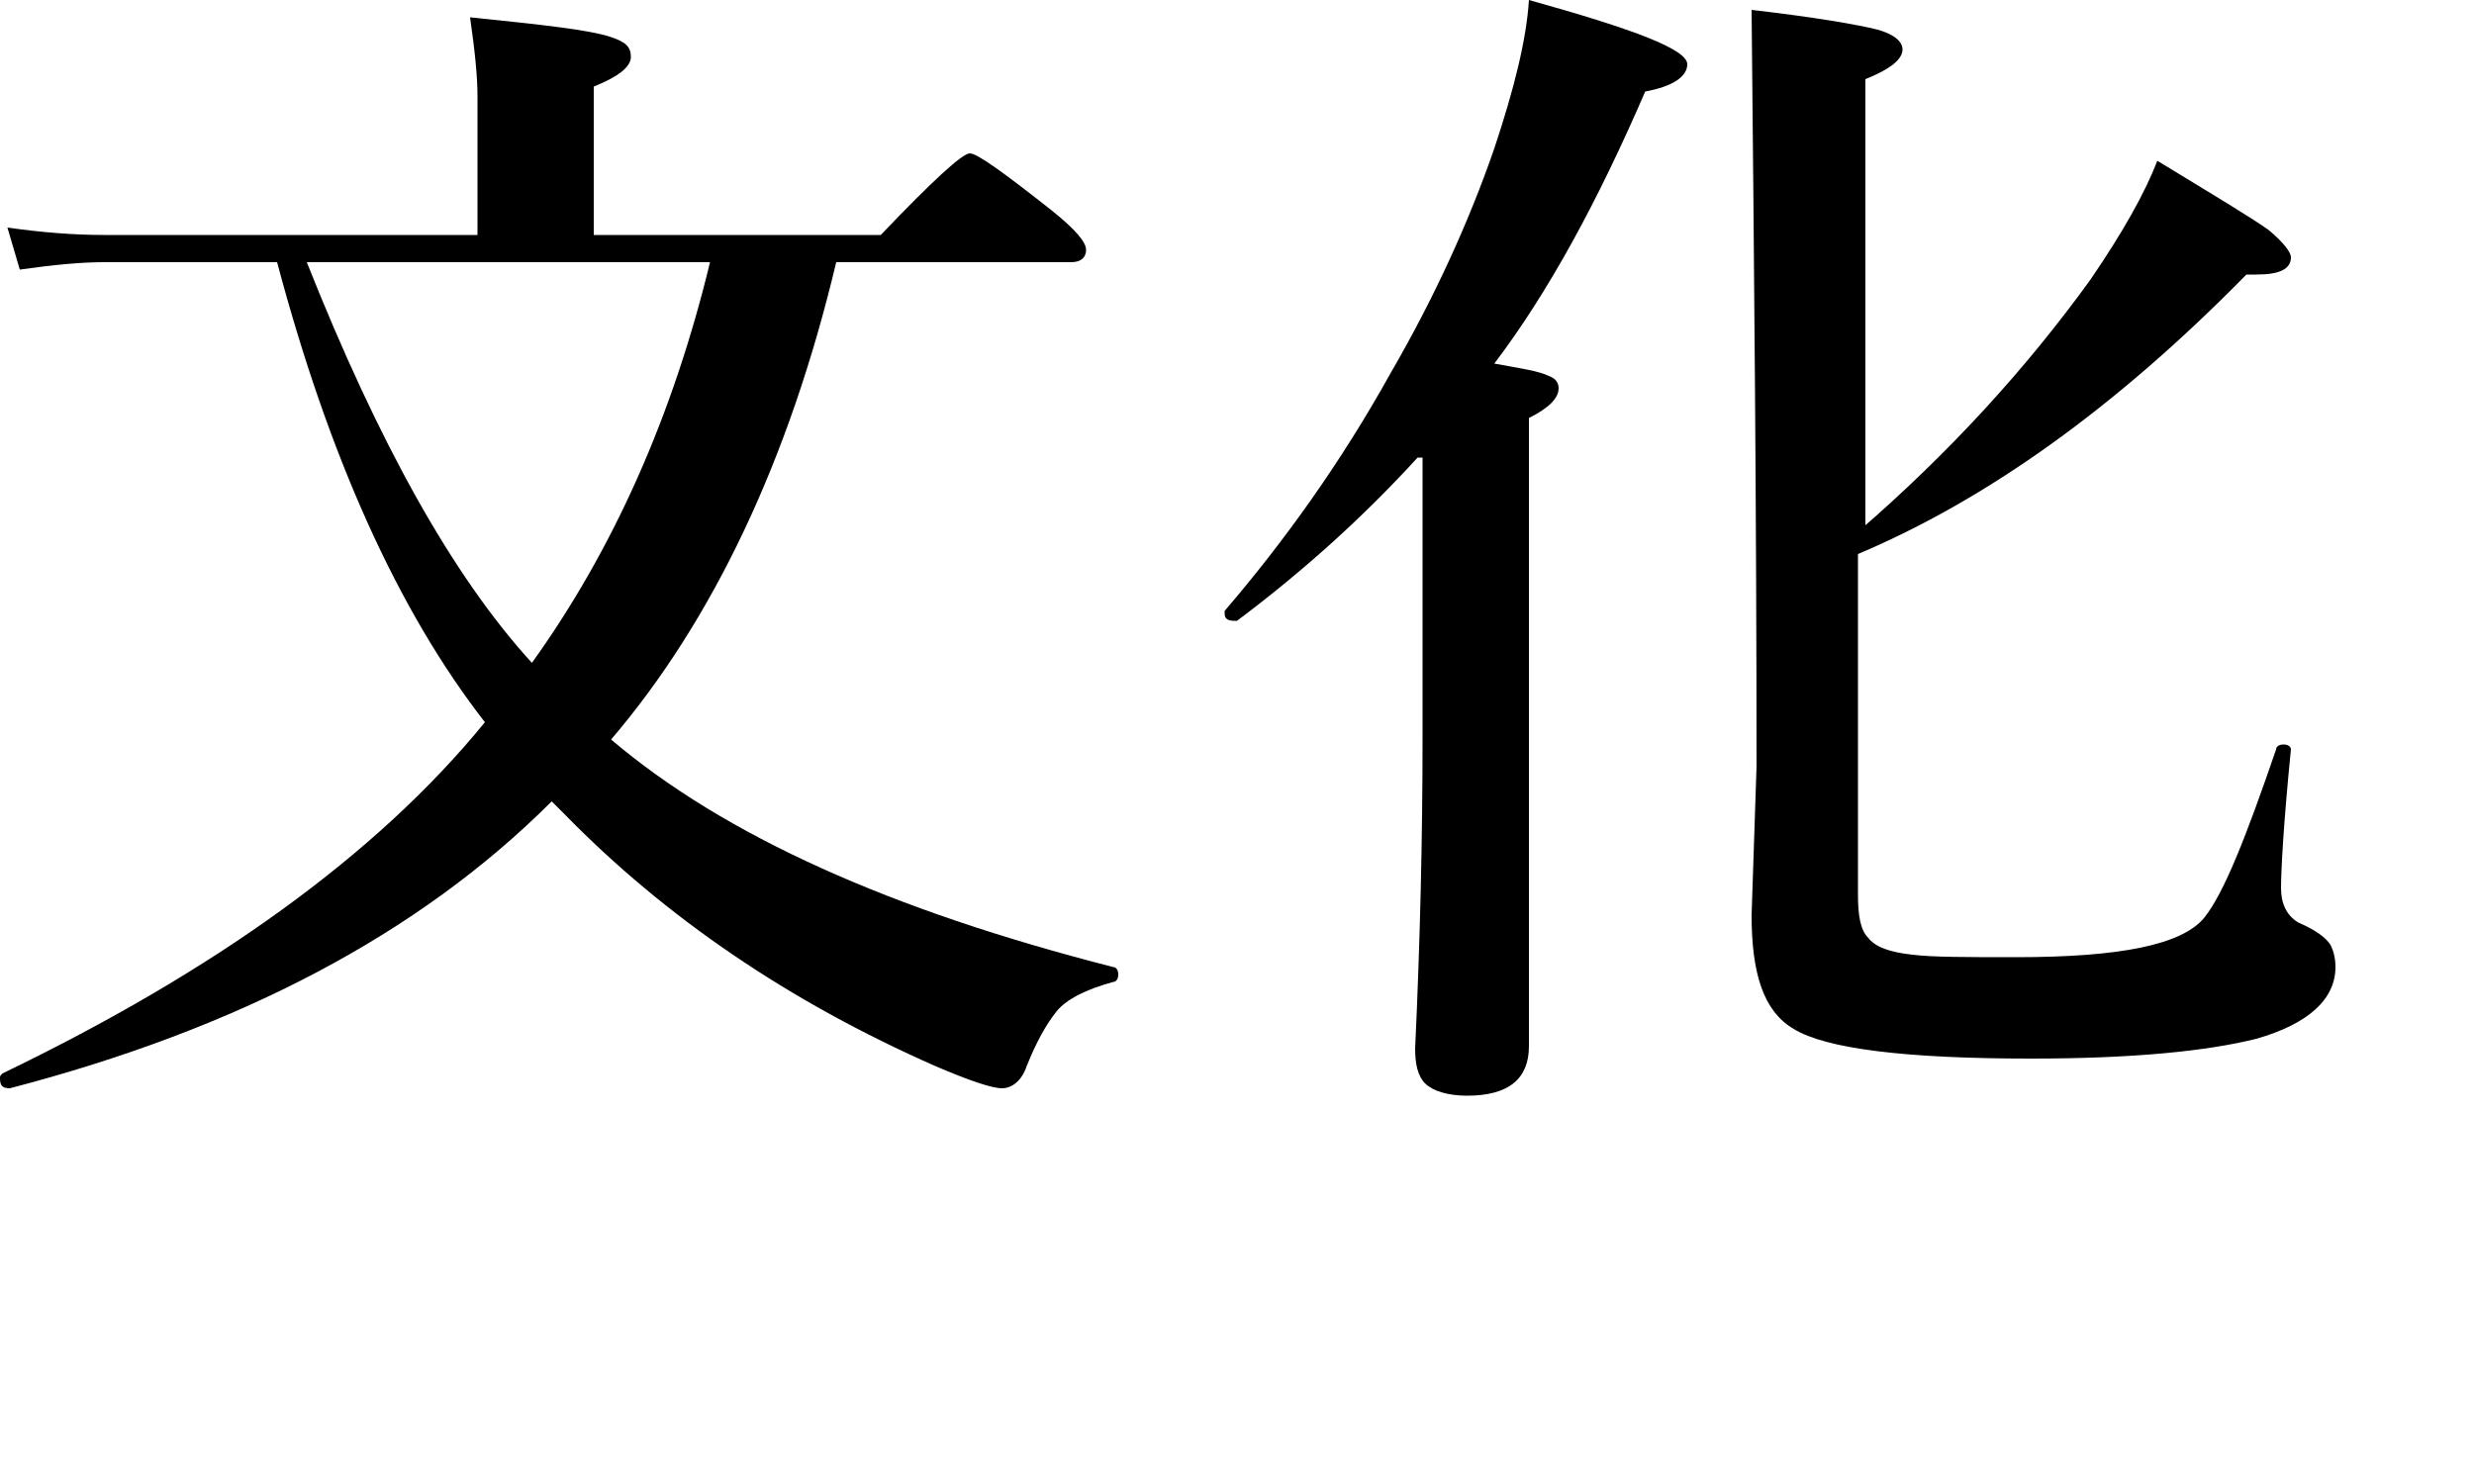
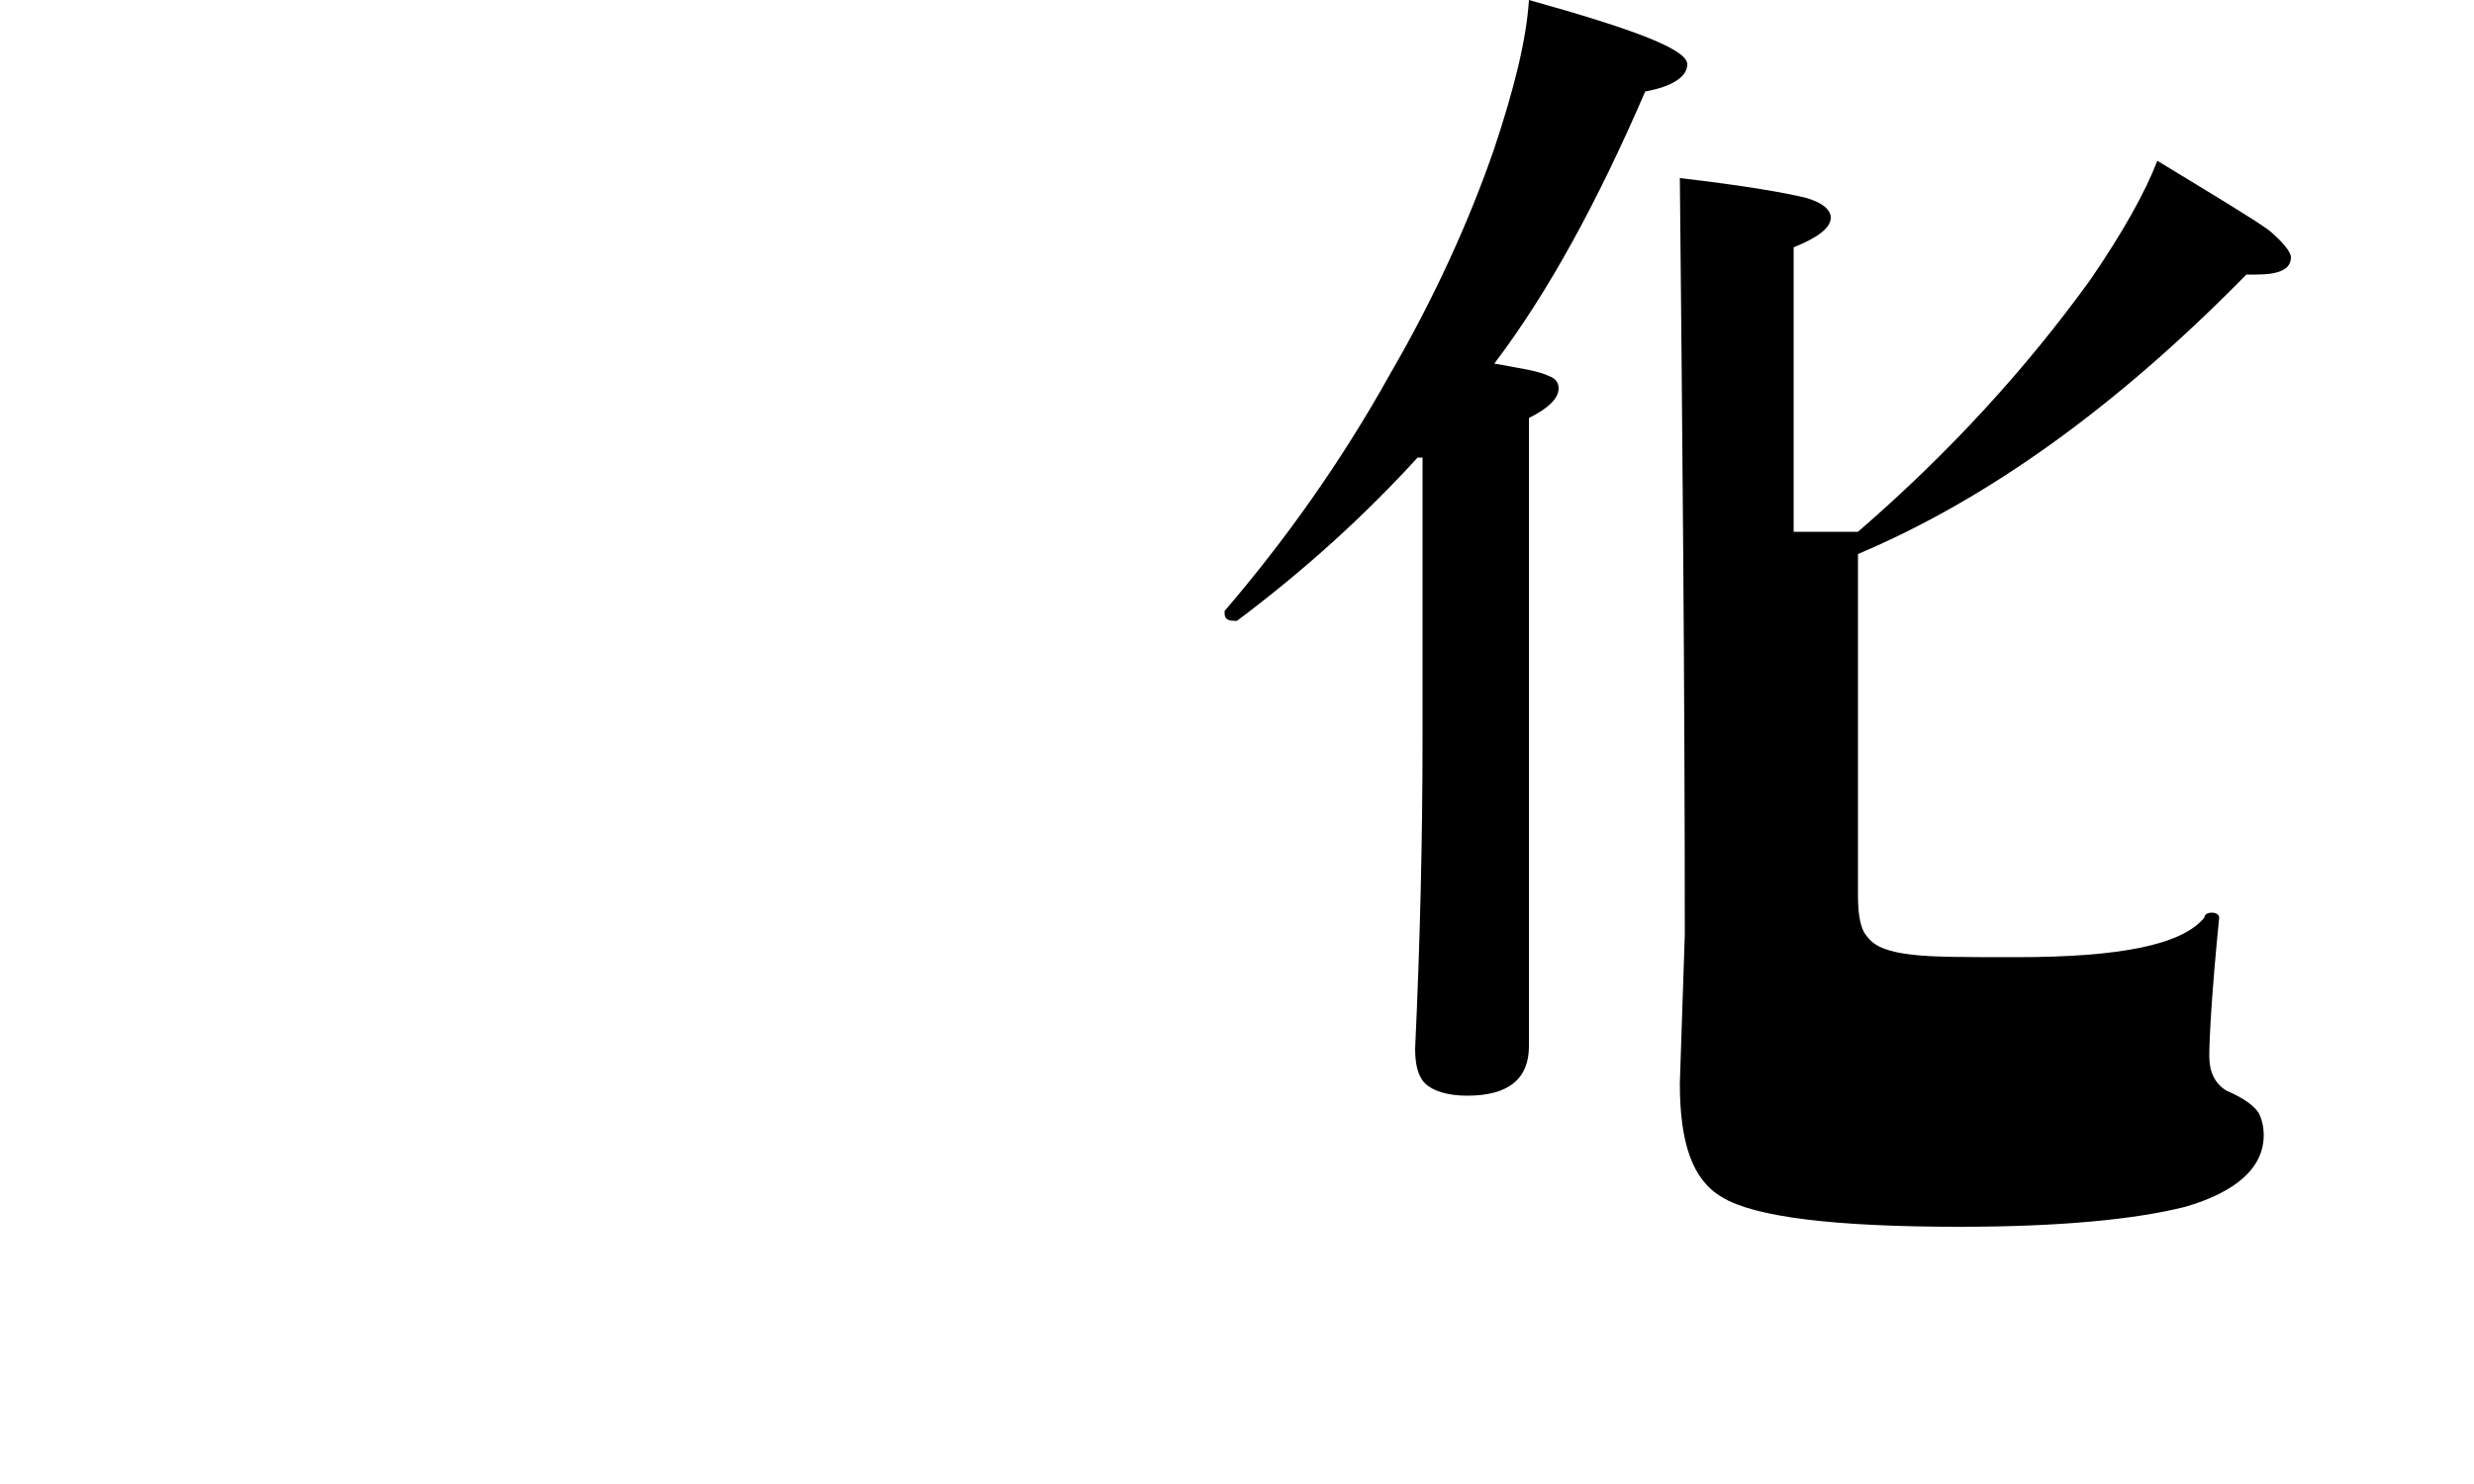
<svg xmlns="http://www.w3.org/2000/svg" version="1.1" id="レイヤー_1" x="0px" y="0px" viewBox="0 0 100 60" style="enable-background:new 0 0 100 60;" xml:space="preserve">
-   <path d="M24.7,29.9c4.6,3.9,11.3,6.9,20.3,9.2c0.1,0,0.2,0.1,0.2,0.3c0,0.2-0.1,0.3-0.2,0.3c-1.1,0.3-1.9,0.7-2.3,1.2  c-0.4,0.5-0.8,1.2-1.2,2.2c-0.2,0.6-0.6,0.9-1,0.9c-0.4,0-1.3-0.3-2.7-0.9c-5.9-2.6-10.9-6-15-10.2l-0.5-0.5  C16.9,37.8,9.6,41.6,0.4,44c-0.3,0-0.4-0.1-0.4-0.4c0-0.1,0-0.1,0.1-0.2c8.5-4.1,15.1-8.8,19.5-14.2c-3.5-4.5-6.3-10.7-8.4-18.6h-7  c-0.9,0-2,0.1-3.4,0.3L0.3,9.2C1.7,9.4,3,9.5,4.2,9.5h15.1V3.9c0-0.8-0.1-1.8-0.3-3.2c2.9,0.3,4.8,0.5,5.7,0.8  c0.6,0.2,0.8,0.4,0.8,0.8c0,0.4-0.5,0.8-1.5,1.2v6h11.6c2.1-2.2,3.3-3.3,3.6-3.3c0.3,0,1.4,0.8,3.3,2.3c1,0.8,1.4,1.3,1.4,1.6  s-0.2,0.5-0.6,0.5h-9.5C31.9,18.6,28.8,25.1,24.7,29.9z M21.5,26.8c3.3-4.6,5.7-10,7.2-16.2H12.4C15.3,17.9,18.3,23.3,21.5,26.8z" />
-   <path d="M57.3,18.5c-2.1,2.3-4.5,4.5-7.3,6.6c0,0-0.1,0-0.1,0c-0.3,0-0.4-0.1-0.4-0.3c0,0,0-0.1,0-0.1c2.4-2.8,4.7-6,6.7-9.6  C58,12,59.4,8.9,60.4,6c0.8-2.4,1.3-4.4,1.4-6c4.3,1.2,6.4,2,6.4,2.6c0,0.5-0.6,0.9-1.7,1.1c-1.9,4.4-3.9,8.1-6.1,11  c1.1,0.2,1.8,0.3,2.2,0.5c0.3,0.1,0.4,0.3,0.4,0.5c0,0.4-0.4,0.8-1.2,1.2v25.4c0,1.3-0.8,2-2.5,2c-0.8,0-1.4-0.2-1.7-0.5  c-0.3-0.3-0.4-0.8-0.4-1.4c0.2-4.3,0.3-8.5,0.3-12.6V18.5z M75.1,21.5c3.7-3.2,6.8-6.6,9.4-10.2c1.3-1.9,2.2-3.5,2.7-4.8  c2.3,1.4,3.8,2.3,4.5,2.8c0.6,0.5,0.9,0.9,0.9,1.1c0,0.5-0.5,0.7-1.4,0.7h-0.4c-5.3,5.4-10.5,9.1-15.7,11.3v13.8  c0,0.8,0.1,1.4,0.4,1.7c0.3,0.4,0.9,0.6,1.8,0.7c0.8,0.1,2.2,0.1,4.2,0.1c4.2,0,6.7-0.5,7.6-1.6c0.8-1,1.7-3.3,2.9-6.8  c0-0.1,0.1-0.2,0.3-0.2c0.2,0,0.3,0.1,0.3,0.2c-0.3,3-0.4,4.9-0.4,5.6c0,0.6,0.2,1.1,0.7,1.4c0.7,0.3,1.1,0.6,1.3,0.9  c0.1,0.2,0.2,0.5,0.2,0.9c0,1.3-1.1,2.3-3.2,2.9c-2,0.5-5,0.8-9.1,0.8c-5.1,0-8.3-0.4-9.6-1.2c-1.2-0.7-1.7-2.2-1.7-4.6l0.2-6  c0-10.2-0.1-20.4-0.2-30.6c2.6,0.3,4.3,0.6,5.1,0.8c0.7,0.2,1,0.5,1,0.8c0,0.4-0.5,0.8-1.5,1.2V21.5z" />
+   <path d="M57.3,18.5c-2.1,2.3-4.5,4.5-7.3,6.6c0,0-0.1,0-0.1,0c-0.3,0-0.4-0.1-0.4-0.3c0,0,0-0.1,0-0.1c2.4-2.8,4.7-6,6.7-9.6  C58,12,59.4,8.9,60.4,6c0.8-2.4,1.3-4.4,1.4-6c4.3,1.2,6.4,2,6.4,2.6c0,0.5-0.6,0.9-1.7,1.1c-1.9,4.4-3.9,8.1-6.1,11  c1.1,0.2,1.8,0.3,2.2,0.5c0.3,0.1,0.4,0.3,0.4,0.5c0,0.4-0.4,0.8-1.2,1.2v25.4c0,1.3-0.8,2-2.5,2c-0.8,0-1.4-0.2-1.7-0.5  c-0.3-0.3-0.4-0.8-0.4-1.4c0.2-4.3,0.3-8.5,0.3-12.6V18.5z M75.1,21.5c3.7-3.2,6.8-6.6,9.4-10.2c1.3-1.9,2.2-3.5,2.7-4.8  c2.3,1.4,3.8,2.3,4.5,2.8c0.6,0.5,0.9,0.9,0.9,1.1c0,0.5-0.5,0.7-1.4,0.7h-0.4c-5.3,5.4-10.5,9.1-15.7,11.3v13.8  c0,0.8,0.1,1.4,0.4,1.7c0.3,0.4,0.9,0.6,1.8,0.7c0.8,0.1,2.2,0.1,4.2,0.1c4.2,0,6.7-0.5,7.6-1.6c0-0.1,0.1-0.2,0.3-0.2c0.2,0,0.3,0.1,0.3,0.2c-0.3,3-0.4,4.9-0.4,5.6c0,0.6,0.2,1.1,0.7,1.4c0.7,0.3,1.1,0.6,1.3,0.9  c0.1,0.2,0.2,0.5,0.2,0.9c0,1.3-1.1,2.3-3.2,2.9c-2,0.5-5,0.8-9.1,0.8c-5.1,0-8.3-0.4-9.6-1.2c-1.2-0.7-1.7-2.2-1.7-4.6l0.2-6  c0-10.2-0.1-20.4-0.2-30.6c2.6,0.3,4.3,0.6,5.1,0.8c0.7,0.2,1,0.5,1,0.8c0,0.4-0.5,0.8-1.5,1.2V21.5z" />
</svg>